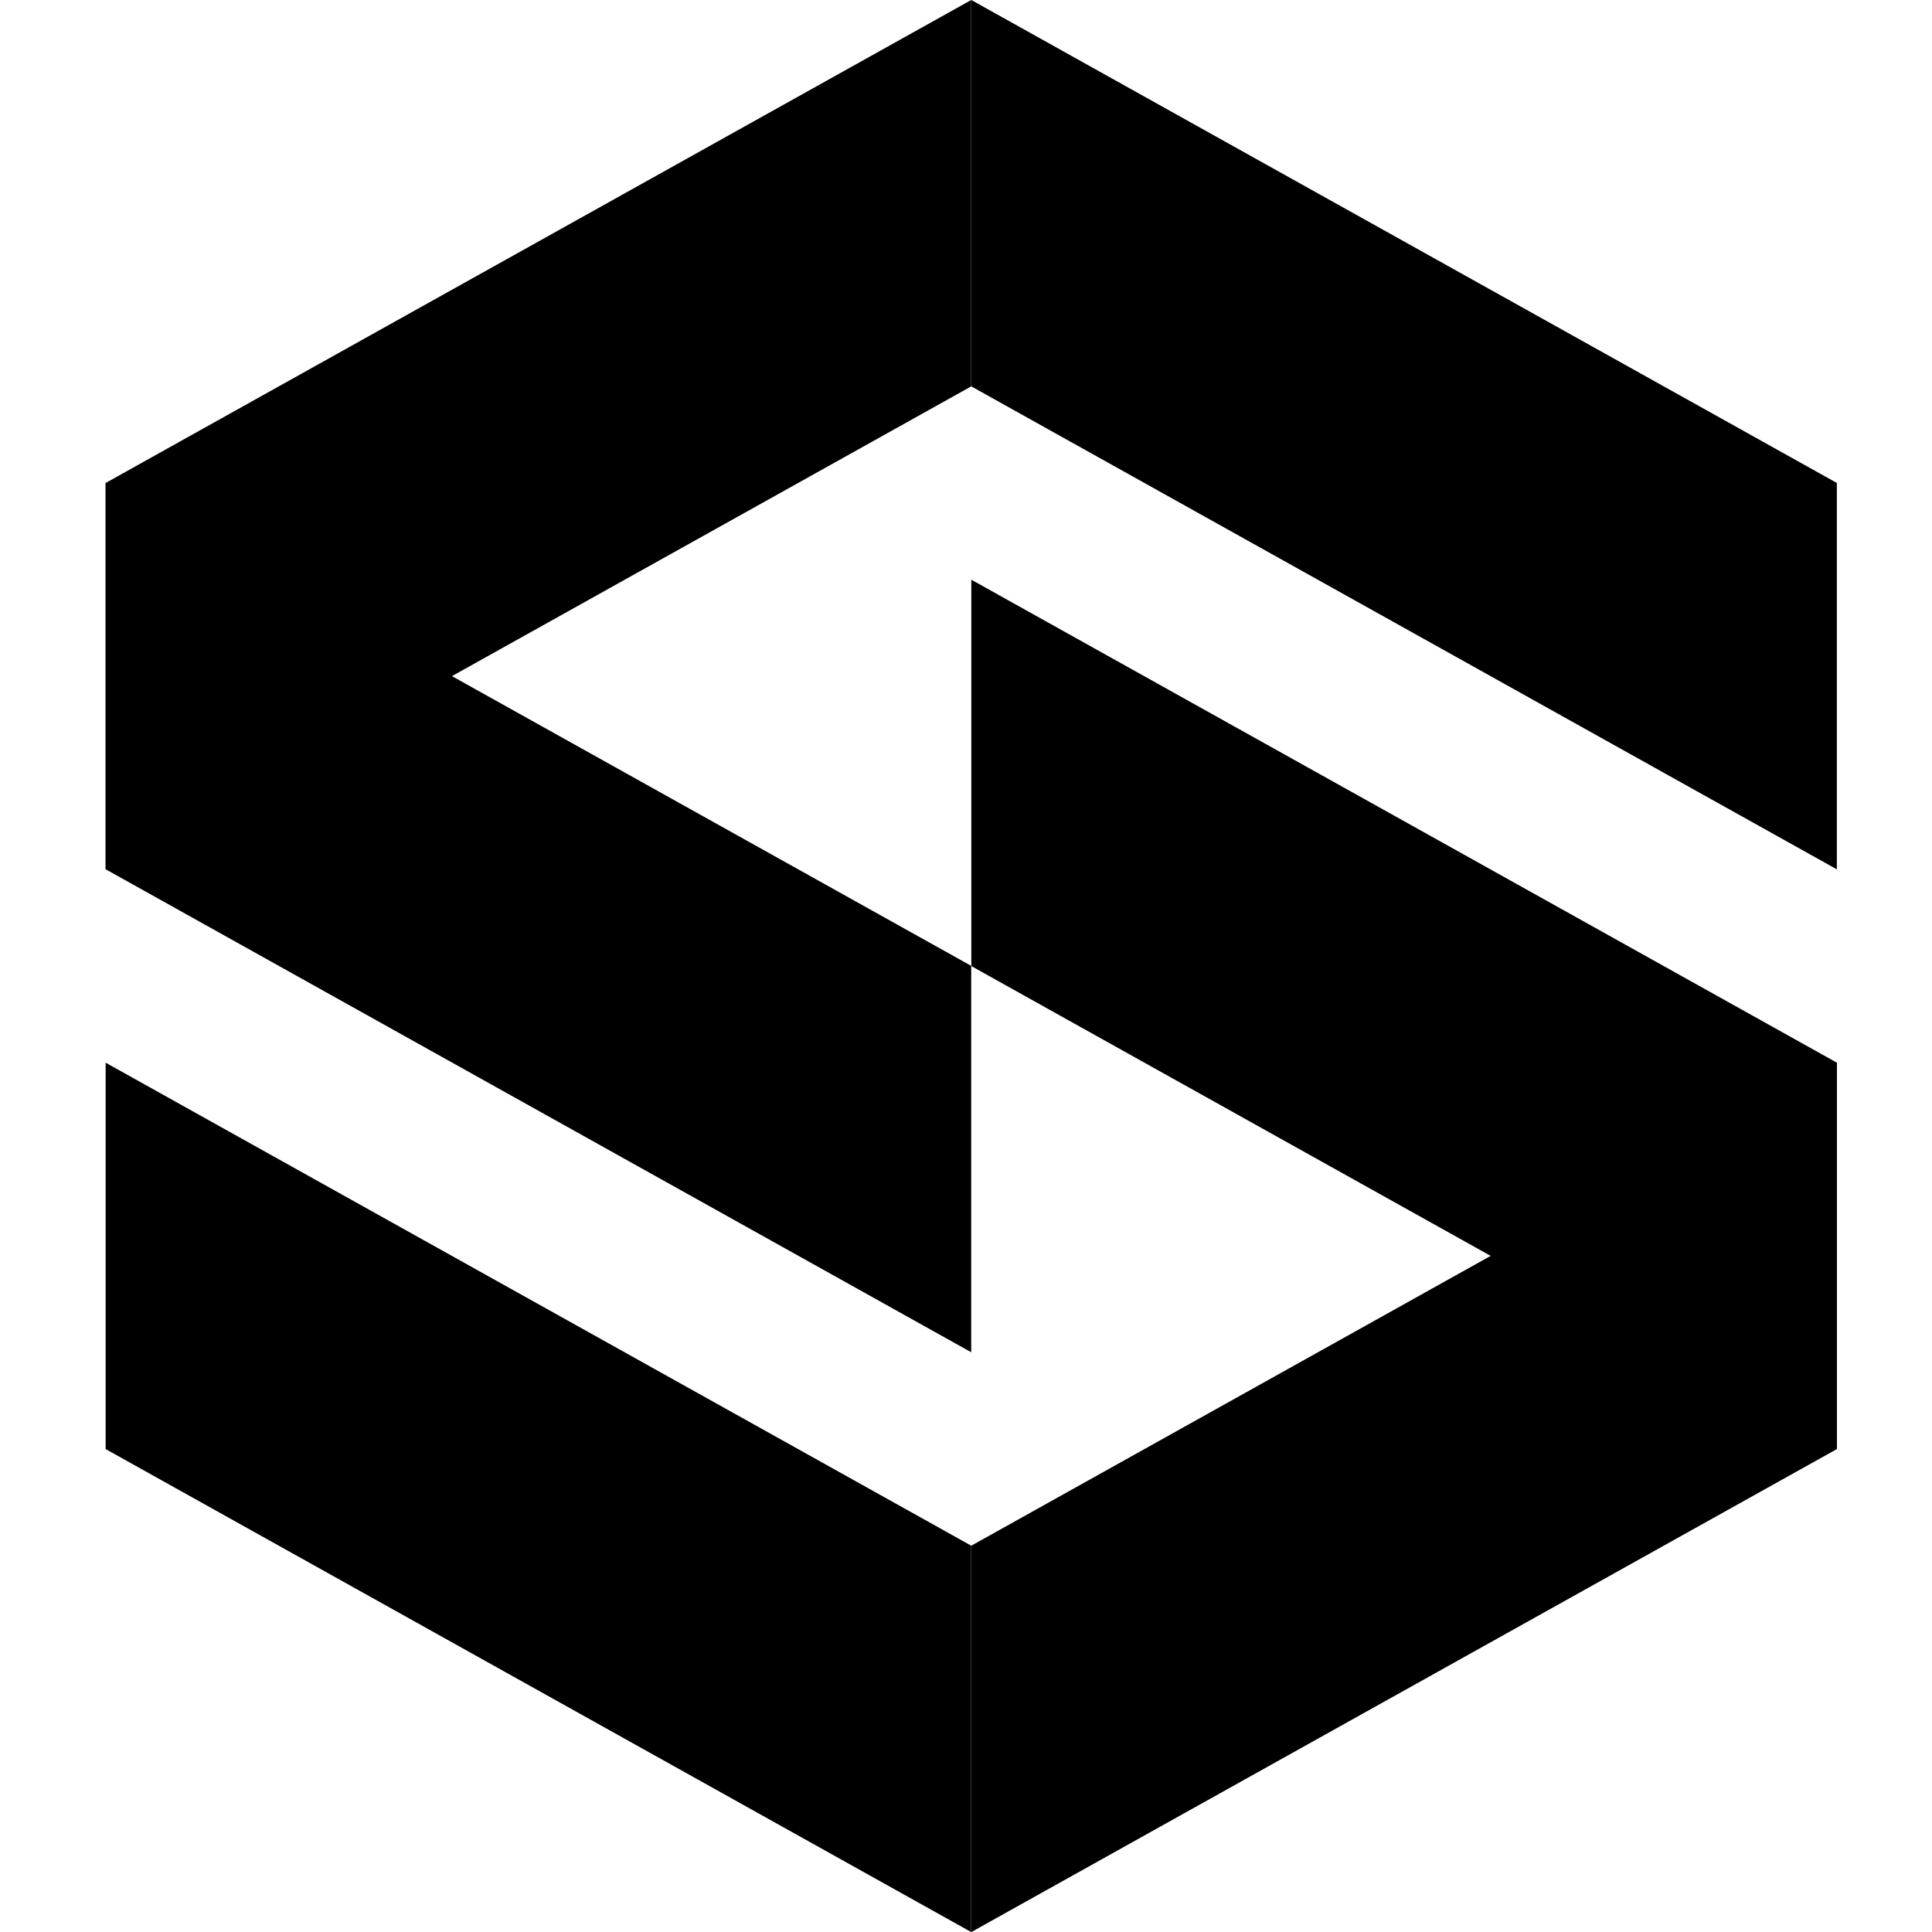
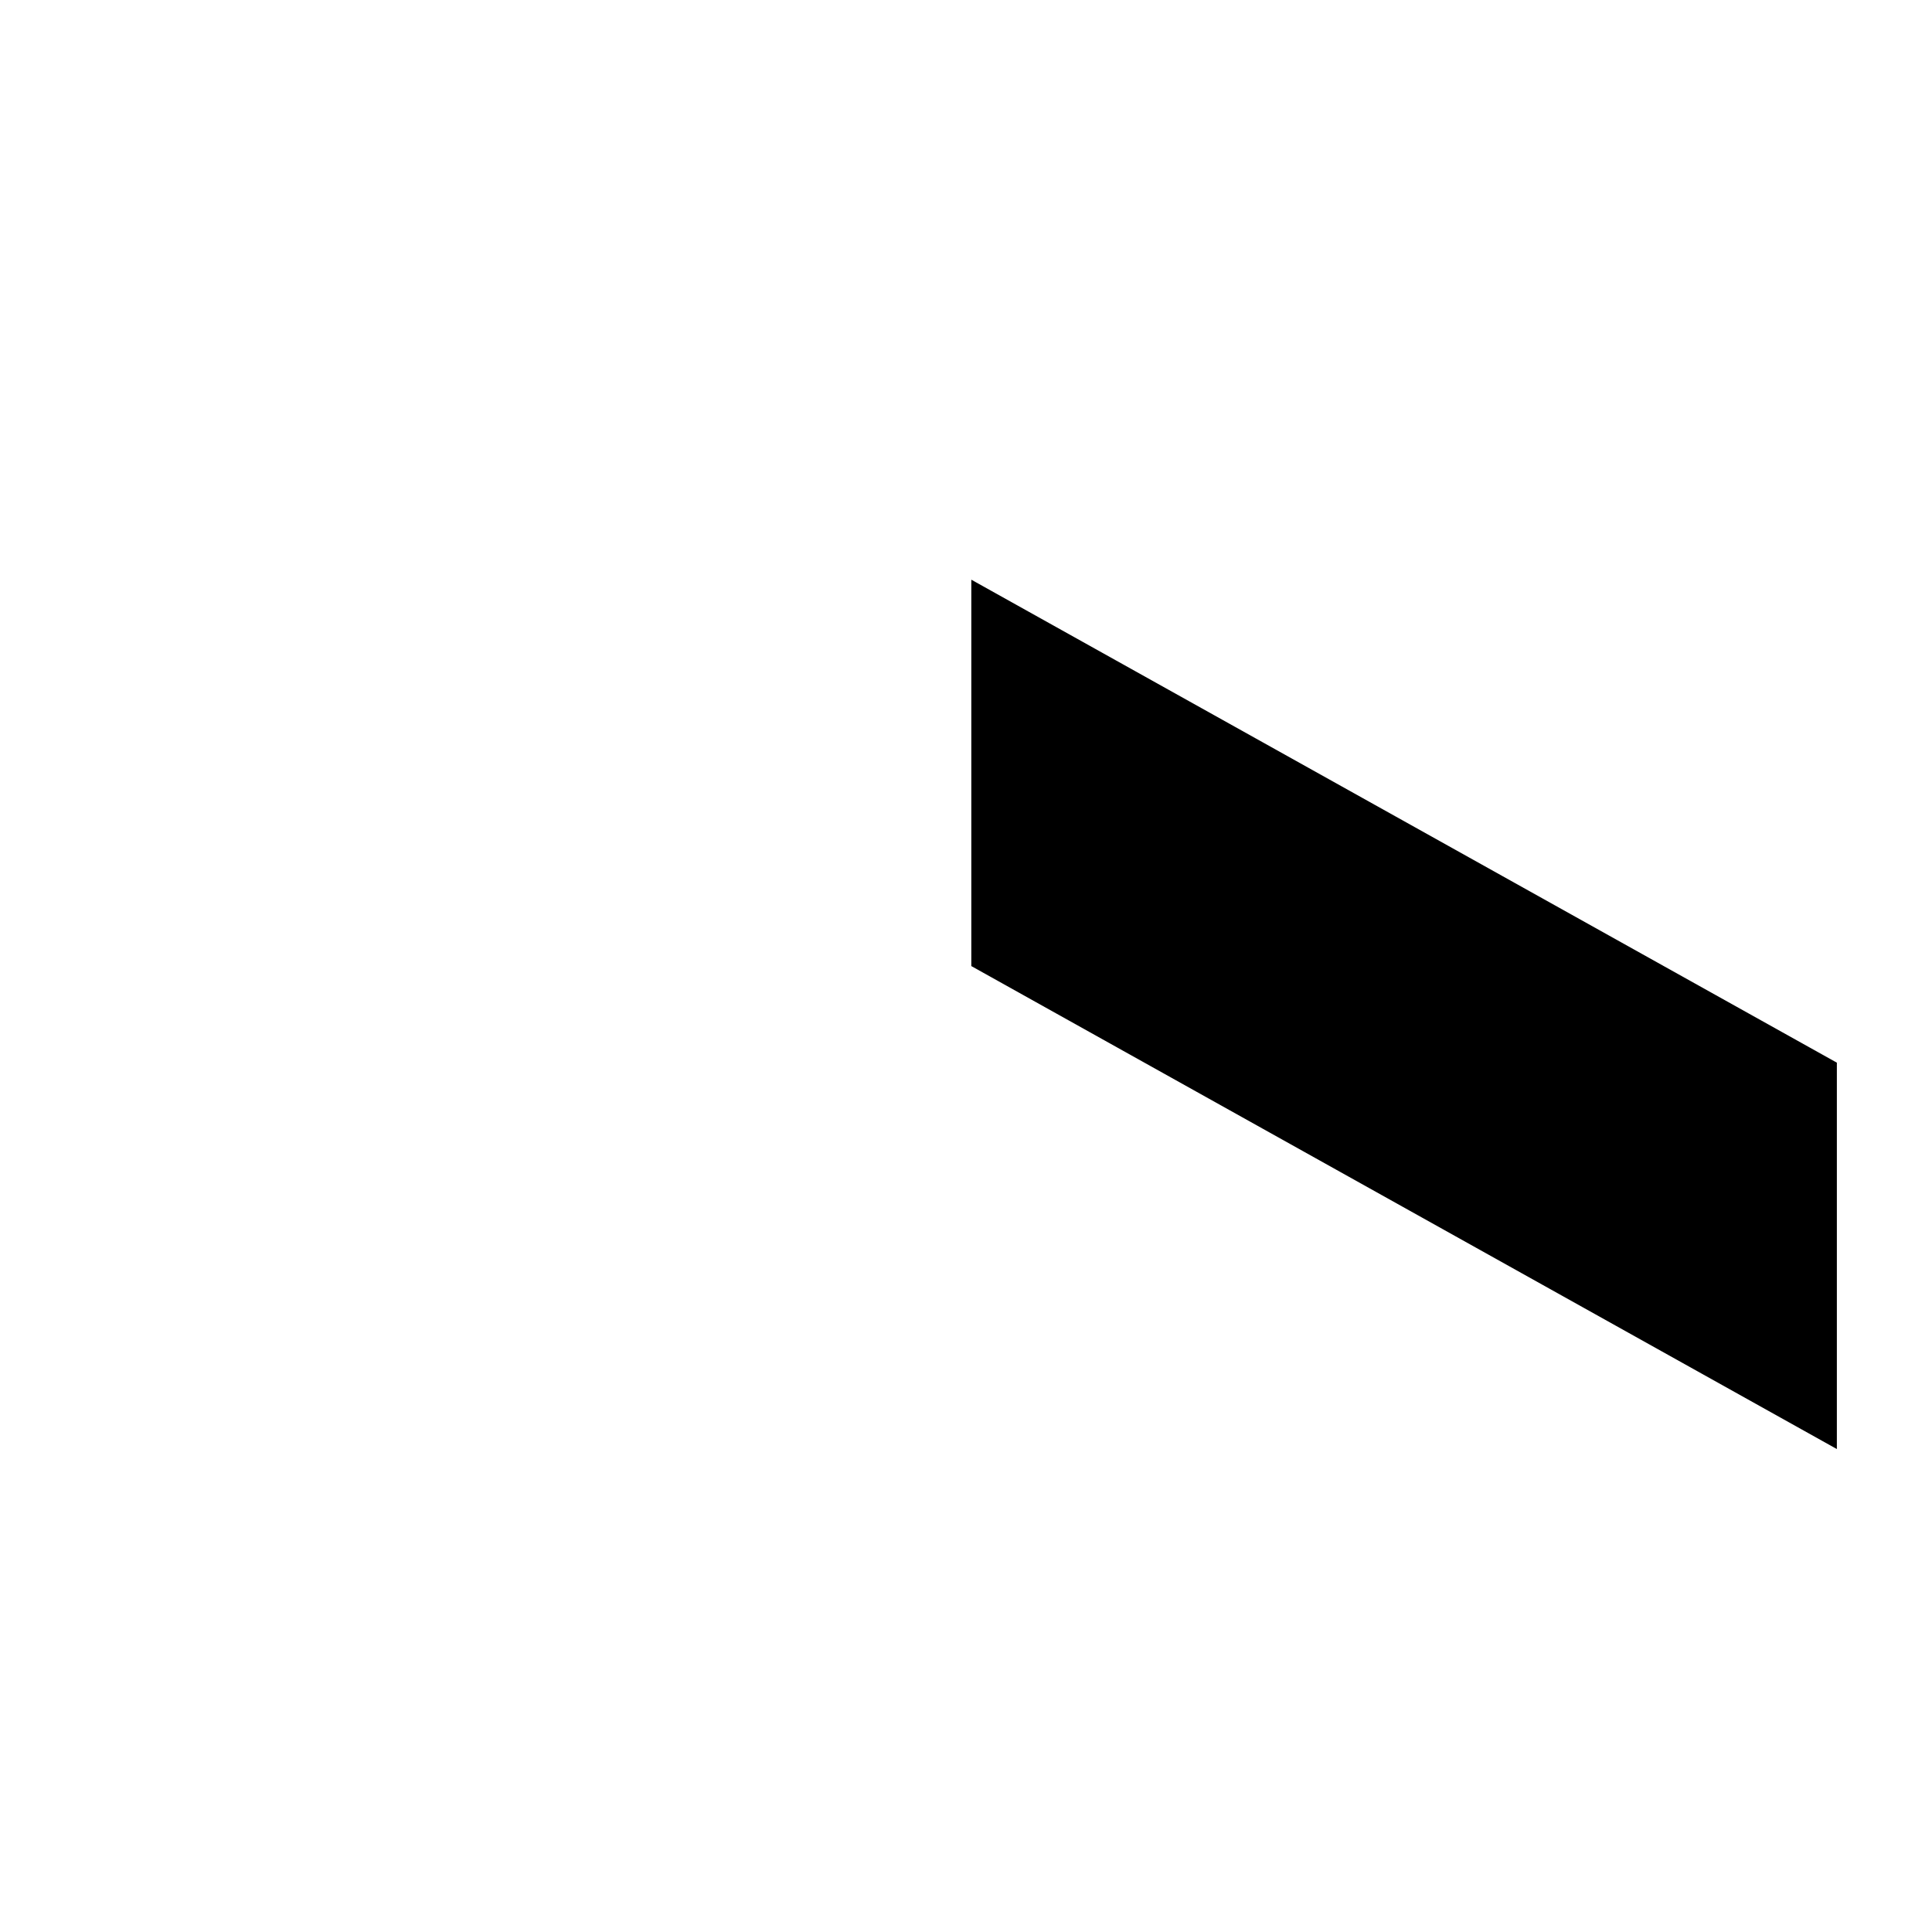
<svg xmlns="http://www.w3.org/2000/svg" width="128" height="128" viewBox="0 0 128 128" fill="none">
  <g clip-path="url(#clip0_6557_58)">
-     <path d="M7 31.992L64.345 63.991V89.59L7 57.591V31.992Z" fill="#FF5038" style="fill:#FF5038;fill:color(display-p3 1 0.314 0.22);fill-opacity:1;" />
-     <path d="M64.345 0L7 31.998V57.597L64.345 25.599V0Z" fill="#FF5038" style="fill:#FF5038;fill:color(display-p3 1 0.314 0.22);fill-opacity:1;" />
-     <path d="M7 70.406L64.345 102.405V128.004L7 96.005V70.406Z" fill="#FF5038" style="fill:#FF5038;fill:color(display-p3 1 0.314 0.22);fill-opacity:1;" />
-     <path d="M64.352 0L121.697 31.998V57.597L64.352 25.599V0Z" fill="#FF5038" style="fill:#FF5038;fill:color(display-p3 1 0.314 0.22);fill-opacity:1;" />
-     <path d="M64.352 38.406L121.697 70.405V96.004L64.352 64.005V38.406Z" fill="#FF5038" style="fill:#FF5038;fill:color(display-p3 1 0.314 0.22);fill-opacity:1;" />
-     <path d="M121.697 70.406L64.352 102.405V128.004L121.697 96.005V70.406Z" fill="#FF5038" style="fill:#FF5038;fill:color(display-p3 1 0.314 0.22);fill-opacity:1;" />
+     <path d="M64.352 38.406L121.697 70.405V96.004L64.352 64.005Z" fill="#FF5038" style="fill:#FF5038;fill:color(display-p3 1 0.314 0.22);fill-opacity:1;" />
  </g>
  <defs>
    <clipPath id="clip0_6557_58">
      <rect width="128" height="128" fill="white" style="fill:white;fill-opacity:1;" />
    </clipPath>
  </defs>
</svg>